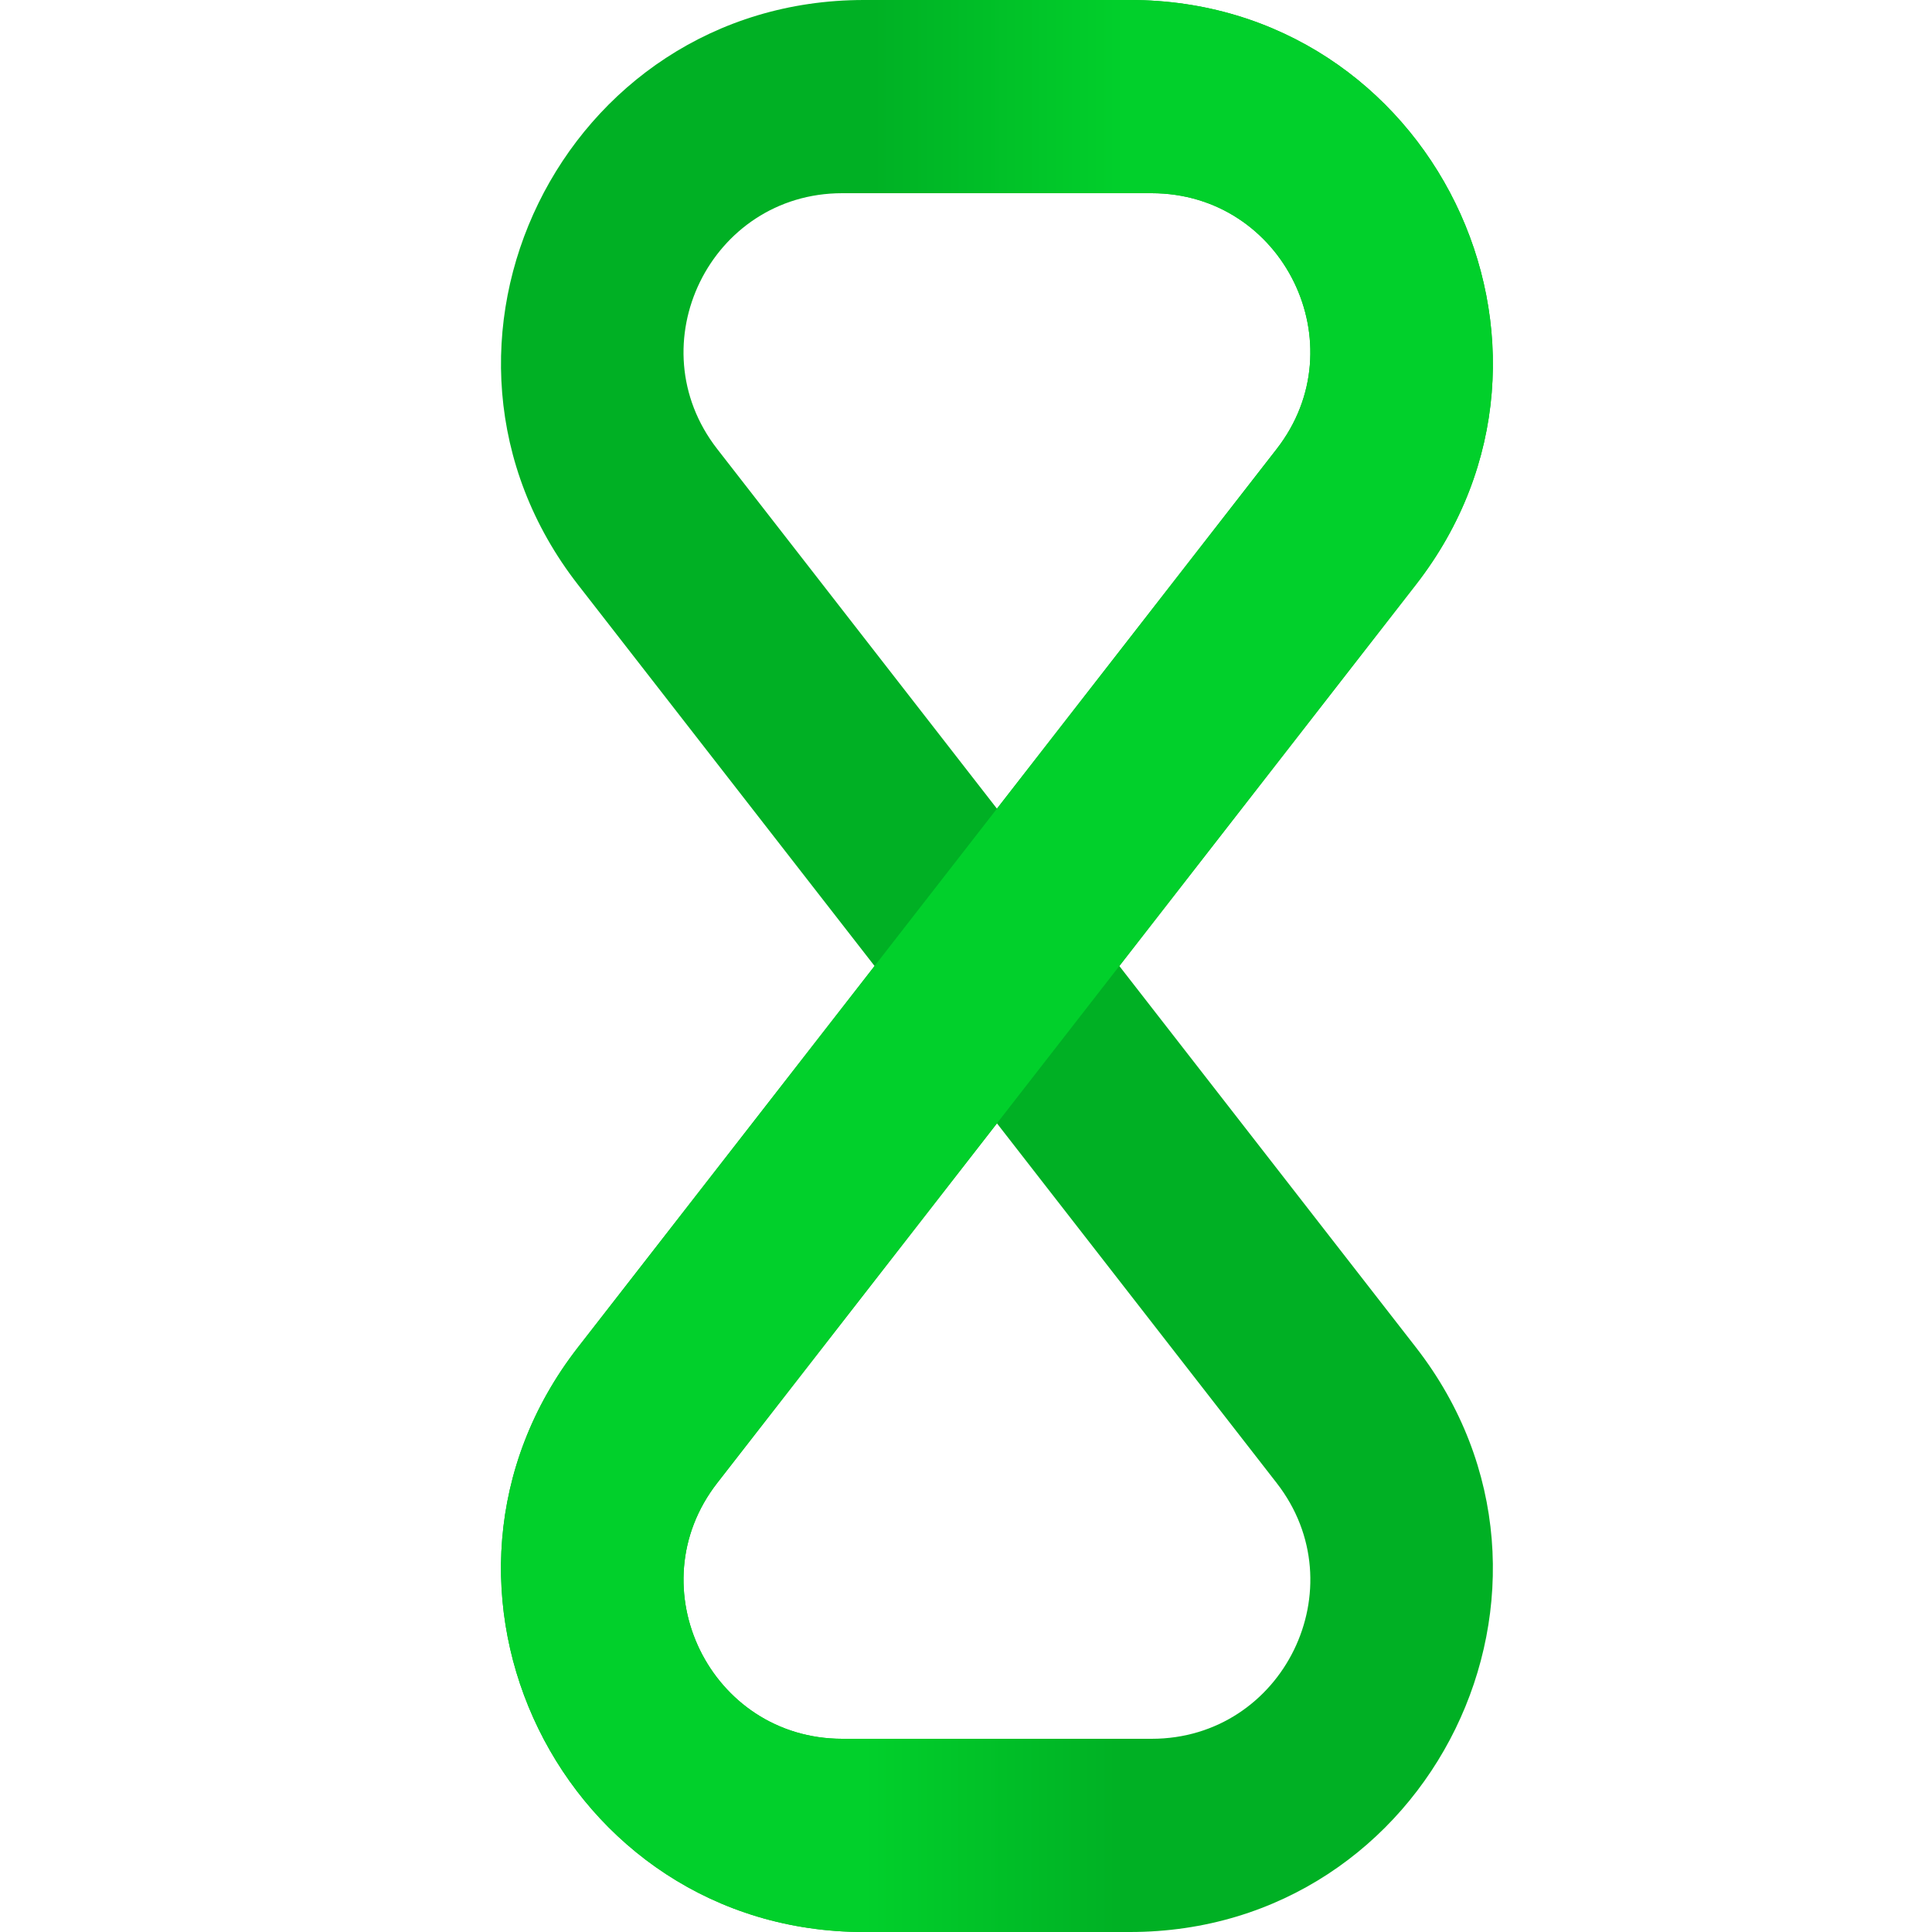
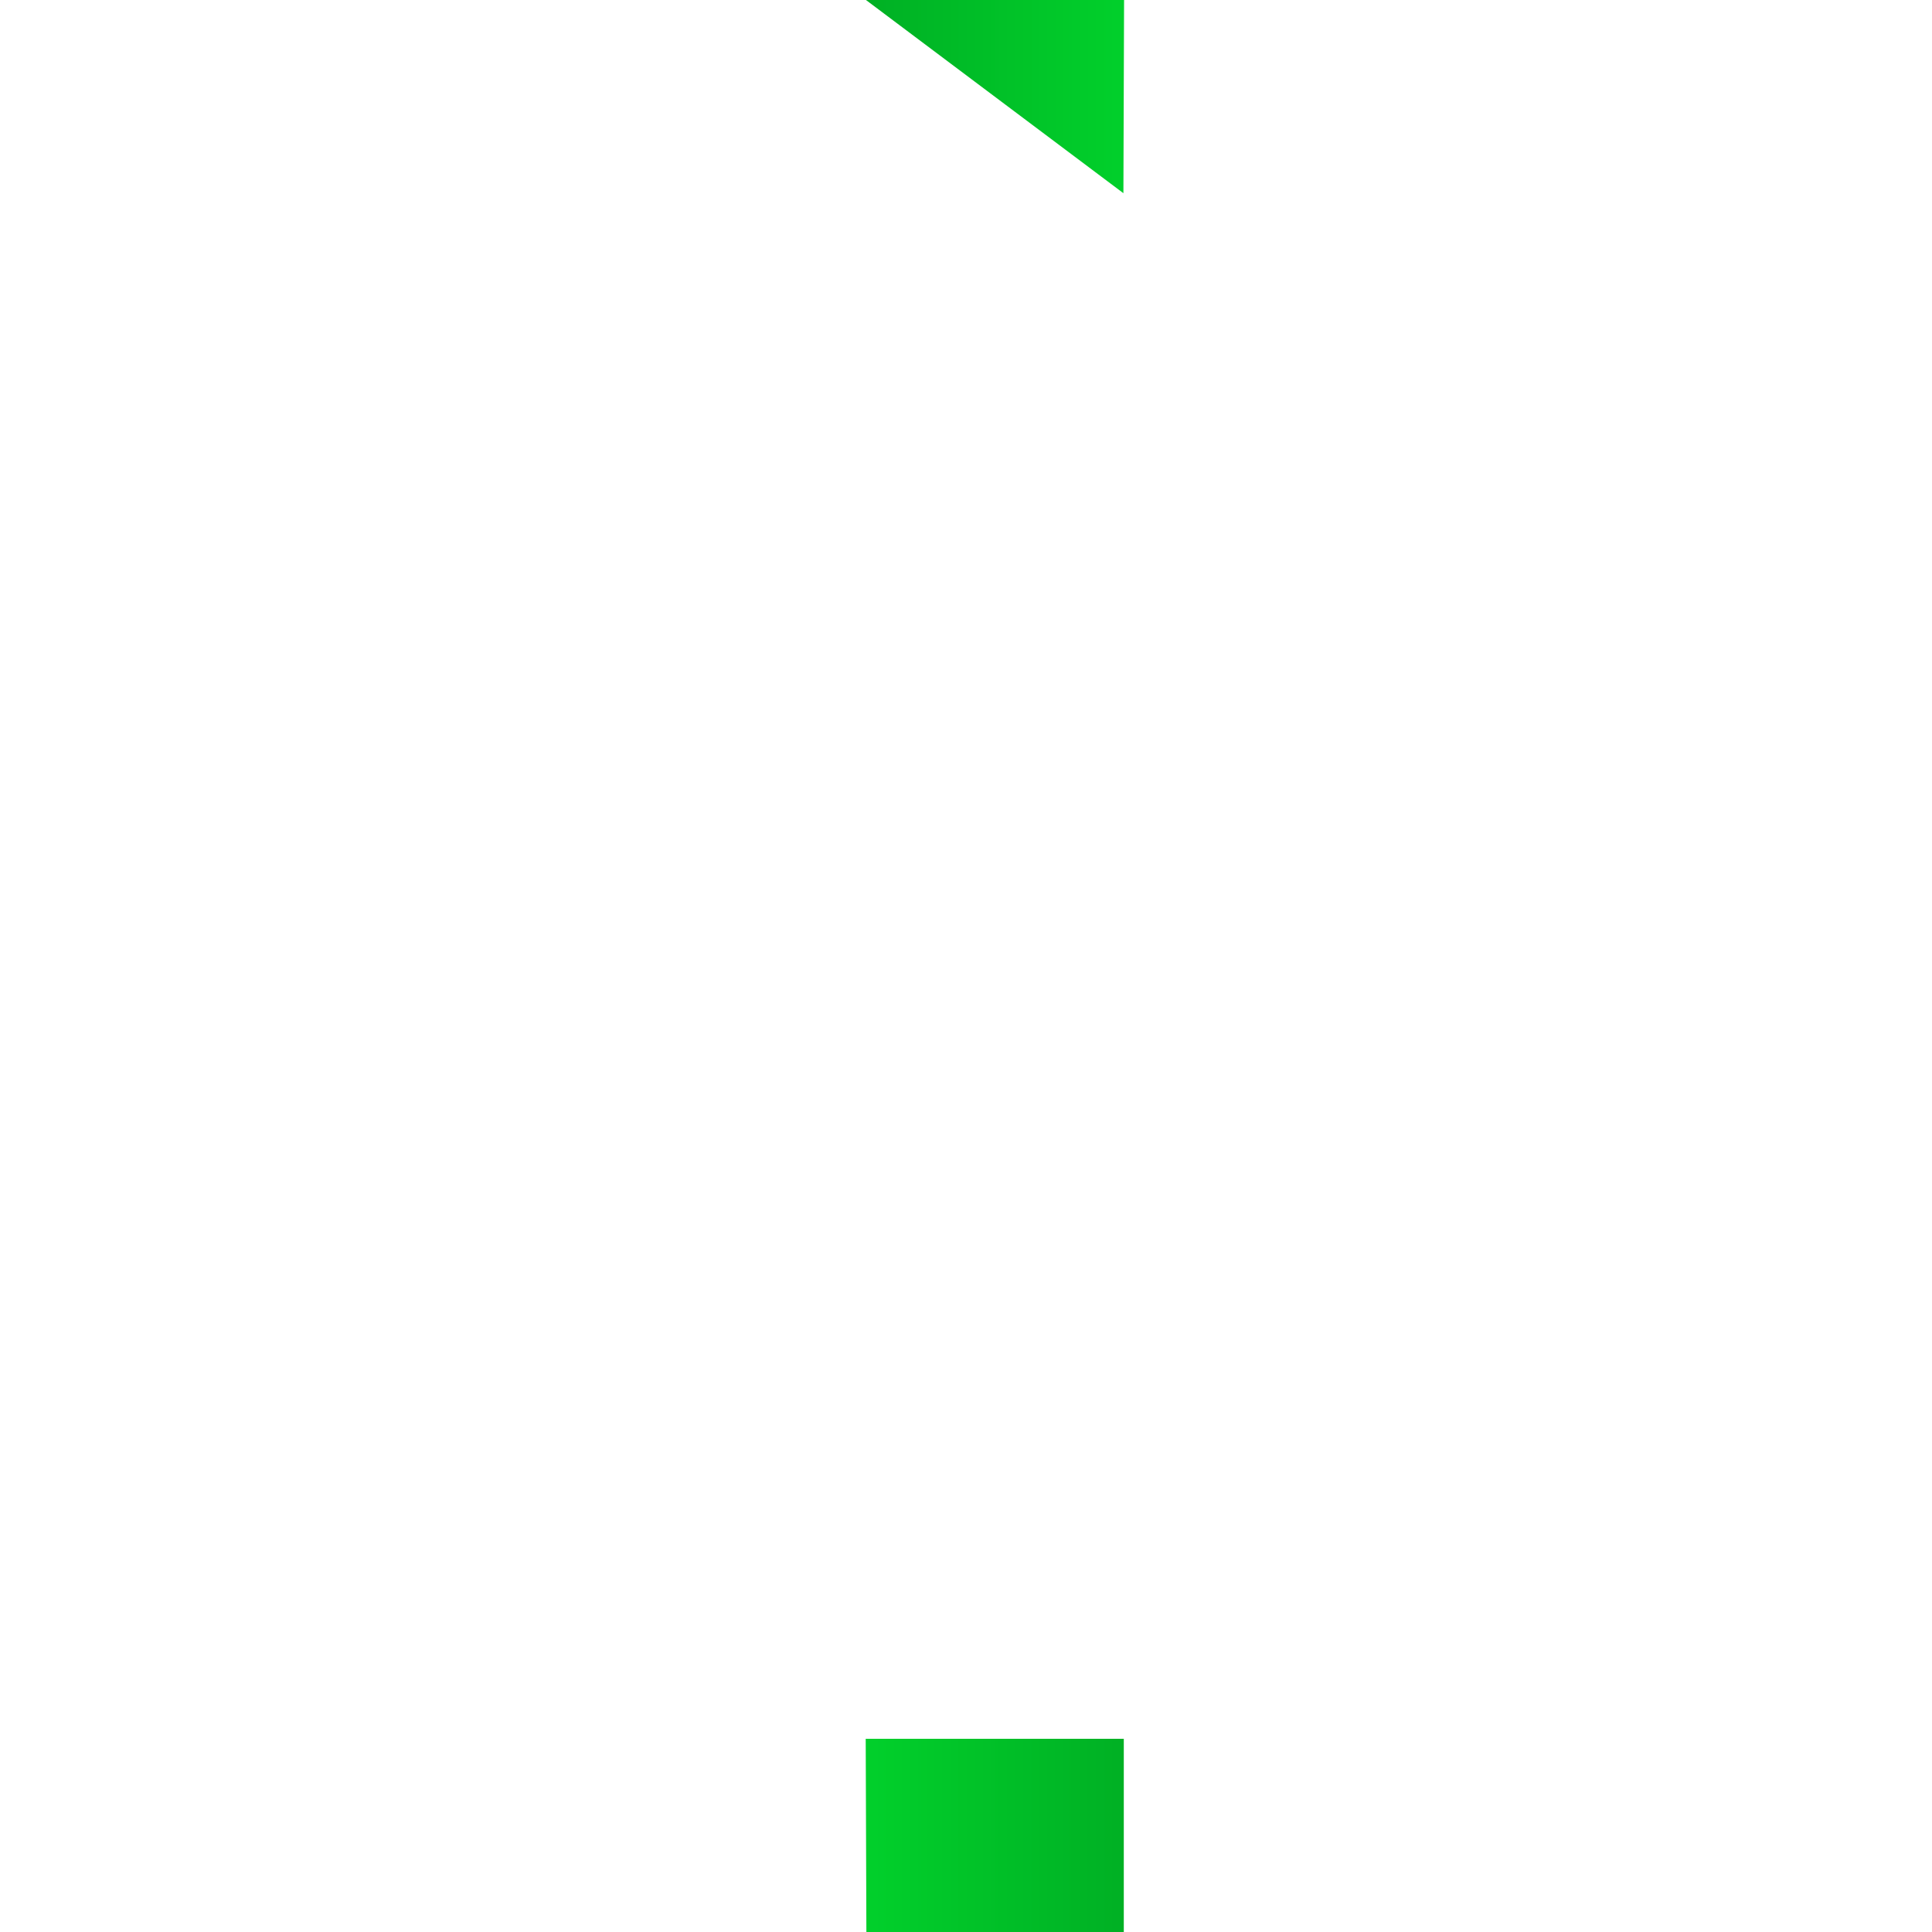
<svg xmlns="http://www.w3.org/2000/svg" width="55" height="55" viewBox="0 0 55 55" fill="none">
-   <path fill-rule="evenodd" clip-rule="evenodd" d="M16.453 16.644C11.185 9.87 16.012 0 24.593 0L28.381 0L32.168 0C40.749 0 45.577 9.87 40.308 16.644L31.865 27.5L40.308 38.356C45.577 45.13 40.749 55 32.168 55H28.381H24.593C16.012 55 11.185 45.13 16.453 38.356L24.897 27.5L16.453 16.644ZM28.381 23.021L36.344 12.782C38.649 9.818 36.538 5.5 32.783 5.5H28.381L23.978 5.5C20.224 5.5 18.112 9.818 20.417 12.781L28.381 23.021ZM28.381 31.979L20.417 42.218C18.112 45.182 20.224 49.5 23.978 49.5H28.381H32.783C36.538 49.5 38.649 45.182 36.344 42.218L28.381 31.979Z" fill="#00B024" />
-   <path d="M31.865 27.5L40.308 16.644C45.577 9.87 40.749 0 32.168 0L28.381 0V5.5H32.783C36.538 5.5 38.649 9.818 36.344 12.782L28.381 23.021L24.897 27.5L16.453 38.356C11.185 45.13 16.012 55 24.593 55H28.381V49.5H23.978C20.224 49.5 18.112 45.182 20.417 42.218L28.381 31.979L31.865 27.5Z" fill="#01D02B" />
  <path d="M24.645 49.5H31.992V55H24.664L24.645 49.5Z" fill="url(#paint0_linear_1220_1932)" />
-   <path d="M32 0L24.652 0V5.5L31.981 5.5L32 0Z" fill="url(#paint1_linear_1220_1932)" />
+   <path d="M32 0L24.652 0L31.981 5.5L32 0Z" fill="url(#paint1_linear_1220_1932)" />
  <defs>
    <linearGradient id="paint0_linear_1220_1932" x1="24.645" y1="52.144" x2="31.992" y2="52.144" gradientUnits="userSpaceOnUse">
      <stop stop-color="#01D02B" />
      <stop offset="1" stop-color="#00B024" />
    </linearGradient>
    <linearGradient id="paint1_linear_1220_1932" x1="32" y1="2.644" x2="24.652" y2="2.644" gradientUnits="userSpaceOnUse">
      <stop stop-color="#01D02B" />
      <stop offset="1" stop-color="#00B024" />
    </linearGradient>
  </defs>
</svg>